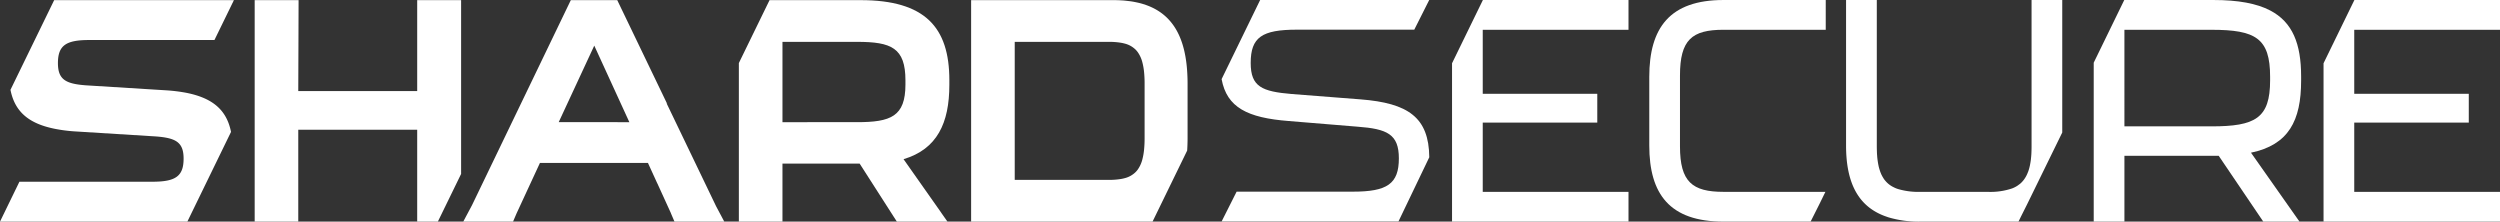
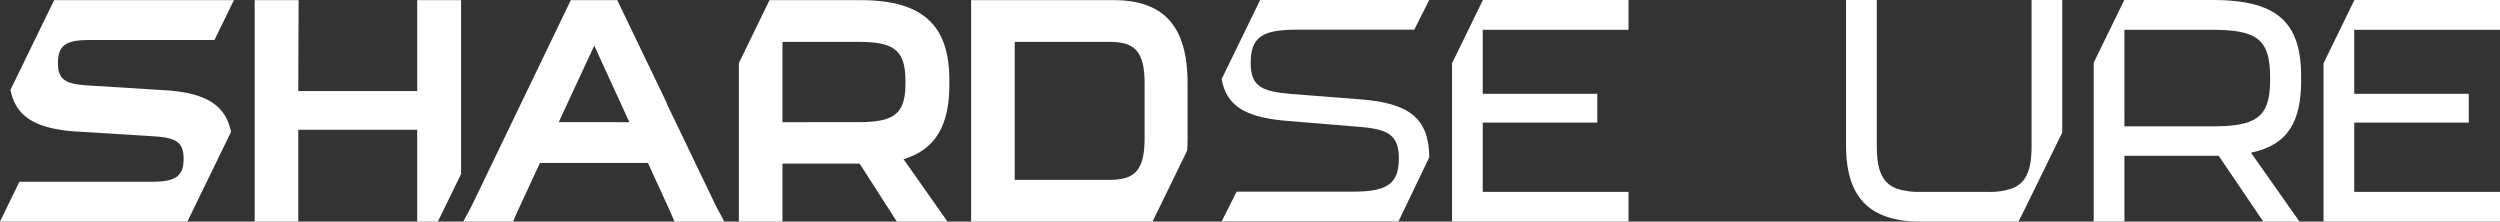
<svg xmlns="http://www.w3.org/2000/svg" viewBox="0 0 564 49.998">
  <rect x="0" y="0" width="564" height="49.998" fill="#333333" stroke="none" />
  <g id="f748905f-4fec-4523-931f-4ab1763c485a" data-name="Layer 2">
    <g id="b494b9da-57ff-438d-a8f5-b01b5426028e" data-name="Layer 1">
      <polygon points="531.151 0.002 524.191 14.273 524.191 15.76 524.191 48.58 524.191 49.994 525.604 49.994 560.642 49.994 562.586 49.994 564 49.994 564 48.58 564 44.692 564 43.279 562.586 43.279 560.642 43.279 531.118 43.279 531.118 27.665 548.567 27.665 555.482 27.665 556.958 27.665 556.958 21.163 555.482 21.163 548.567 21.163 531.118 21.163 531.118 6.717 560.642 6.717 562.586 6.717 564 6.717 564 5.304 564 1.416 564 0.002 531.151 0.002" style="fill:#fff" />
      <polygon points="327.58 14.273 327.58 15.76 327.58 48.58 327.58 49.994 328.994 49.994 364.031 49.994 365.976 49.994 367.389 49.994 367.389 48.58 367.389 44.692 367.389 43.279 365.976 43.279 364.031 43.279 334.507 43.279 334.507 27.665 351.957 27.665 358.872 27.665 360.347 27.665 360.347 21.163 358.872 21.163 351.957 21.163 334.507 21.163 334.507 6.717 364.031 6.717 365.976 6.717 367.389 6.717 367.389 5.304 367.389 1.416 367.389 0.002 334.54 0.002 327.58 14.273" style="fill:#fff" />
-       <path d="M404.818.002h-15.989c-12.157,0-16.752,6.311-16.752,17.338V32.82c0,10.956,4.594,17.176,16.752,17.176H408.471l1.959-3.892L411.812,43.281H388.829c-7.068,0-9.825-2.262-9.825-10.249V17.037c0-8.058,2.686-10.32,9.825-10.32h23.058V.002h-7.069Z" style="fill:#fff" />
      <path d="M284.288.002,275.595,17.85c1.177,6.408,5.839,8.729,15.132,9.453l15.508,1.275c6.727.496,9.348,1.7,9.348,7.152,0,5.736-2.62,7.507-10.339,7.507H278.982L275.595,49.964h39.896l6.956-14.488c-.087-9.009-4.772-12.217-15.504-13.059L291.434,21.213c-6.727-.567-9.277-1.629-9.277-7.011,0-5.807,2.549-7.507,10.41-7.507h26.493L322.43.002Z" style="fill:#fff" />
      <path d="M458.321,15.345V33.035c0,.647-.021,1.253-.051,1.82,0,.04-.01.071-.01.111-.02.303-.05.596-.08.879v.04c-.031.243-.061.485-.101.718,0,.02-.01.03-.01.051l-.031.182c-.031.172-.061.334-.091.495-.071.313-.142.617-.232.9-.051.172-.101.334-.162.495-.02.04-.03.071-.051.111a3.634,3.634,0,0,1-.172.425c-.06.142-.121.273-.192.404a6.51,6.51,0,0,1-.515.829,3.001,3.001,0,0,1-.223.283c-.04.051-.081.091-.121.142a4.436,4.436,0,0,1-.374.384,2.207,2.207,0,0,1-.293.243.776.776,0,0,1-.162.111,1.898,1.898,0,0,1-.283.212c-.01.01-.031.02-.04.03-.051.03-.091.061-.142.091-.162.101-.334.192-.516.283a5.579,5.579,0,0,1-.566.243,15.254,15.254,0,0,1-5.408.768h-15.264a16.246,16.246,0,0,1-4.963-.617,6.203,6.203,0,0,1-1.183-.495c-.01.01-.01.01-.01,0a5.527,5.527,0,0,1-1.698-1.334c-.071-.081-.142-.172-.212-.253a3.847,3.847,0,0,1-.232-.334c-.04-.061-.081-.131-.121-.202a4.141,4.141,0,0,1-.303-.556,1.583,1.583,0,0,1-.162-.354,4.774,4.774,0,0,1-.222-.576c-.04-.121-.081-.243-.121-.374s-.081-.263-.112-.404a4.324,4.324,0,0,1-.121-.546,1.151,1.151,0,0,1-.04-.182c-.04-.202-.071-.404-.101-.607a14.009,14.009,0,0,1-.152-1.395c-.03-.313-.04-.637-.051-.981-.01-.334-.02-.677-.02-1.041V0h-6.935V32.823c0,8.37,2.689,13.98,9.381,16.143v.01a23.736,23.736,0,0,0,7.379,1.021H455.371l.497-1.019.005-.002v-.01l1.436-2.861,7.935-16.214V0h-6.924Z" style="fill:#fff" />
      <path d="M512.147,2.36C509.102.771,504.923.002,499.343.002H479.673l-.439.002-6.891,14.138V49.994h6.926V35.15h21.273l5.413,7.993,4.548,6.718.091.132h8.17L507.822,34.447c8.484-1.771,11.312-7.209,11.312-16.26v-.934C519.134,9.883,517.206,4.996,512.147,2.36Zm-.01,15.757c0,8.555-3.324,10.391-13.219,10.391h-19.65V6.721H498.918c9.966,0,13.219,1.907,13.219,10.599Z" style="fill:#fff" />
      <path d="M150.332,23.201l.218.309L139.251.031H128.775L106.484,46.291l-1.973,3.705H115.743l.794-1.853,5.269-11.378h24.372l2.103,4.597h.009l3.093,6.779-.013.002.794,1.853h11.232l-1.833-3.442Zm-24.288,4.359L134.066,10.293,141.983,27.561Z" style="fill:#fff" />
      <path d="M194.147.031H173.61l-6.923,14.193v35.771h9.837V36.903h17.41l8.396,13.093h11.416l-1.358-1.931c-.038-.063-.078-.127-.124-.193l-8.422-11.96c7.572-2.265,10.332-8.139,10.332-16.773V18.078C214.175,6.117,208.655.031,194.147.031Zm10.12,19.038c0,7.219-3.326,8.492-10.899,8.492H176.525V9.443h16.844c7.714,0,10.899,1.345,10.899,8.705Z" style="fill:#fff" />
      <polygon points="94.119 20.551 67.29 20.551 67.331 9.441 67.361 0.03 57.455 0.03 57.455 49.997 67.29 49.997 67.29 29.264 94.119 29.264 94.119 49.997 98.779 49.997 104.025 39.241 104.025 0.03 94.119 0.03 94.119 20.551" style="fill:#fff" />
      <path d="M258.4,1.081l-.012-.024c-.113-.037-.237-.063-.352-.099q-.51-.161-1.049-.294L256.961.658l-.065-.015Q256.722.603,256.546.564L256.545.564H256.545c-.447-.099-.905-.186-1.38-.257-.021-.003-.044-.006-.066-.009-.065-.009-.131-.017-.197-.026-.129-.018-.268-.026-.399-.042-.41-.05-.82-.101-1.251-.13-.045-.003-.093-.004-.138-.007C252.501.053,251.87.031,251.215.031H219.085V49.996h8.722l32.21-.006,7.807-16.018q.043-.642.065-1.311c.017-.463.028-.934.028-1.419V18.785c0-.485-.011-.956-.028-1.419C267.605,8.64,264.65,3.219,258.4,1.081Zm-.179,30.089a25.529,25.529,0,0,1-.123,2.64,13.828,13.828,0,0,1-.372,2.115,6.978,6.978,0,0,1-1.032,2.306,4.936,4.936,0,0,1-.472.564,5.371,5.371,0,0,1-2.539,1.411q-.383.103-.8.174a16.575,16.575,0,0,1-2.801.202H228.922V9.443h21.161a16.575,16.575,0,0,1,2.801.202q.417.072.8.174a5.371,5.371,0,0,1,2.539,1.411,4.935,4.935,0,0,1,.472.564,6.978,6.978,0,0,1,1.032,2.306,13.83,13.83,0,0,1,.372,2.115,25.529,25.529,0,0,1,.123,2.64Z" style="fill:#fff" />
      <path d="M12.222.03,2.36,20.268c0,.01.13.59.15.66,1.14,4.59,4.34,7.07,10.05,8.17a34.804,34.804,0,0,0,4.07.53l18.5,1.15c4.53.34,6.29,1.29,6.29,5.01,0,3.99-1.83,5.21-7.04,5.21h-30l-4.38,9,42.27-.01,9.85-20.23c0-.01-.13-.59-.15-.66-1.14-4.59-4.34-7.07-10.04-8.18a37.696,37.696,0,0,0-4.08-.52l-18.49-1.15c-4.54-.34-6.29-1.3-6.29-5.01,0-3.99,1.82-5.21,7.04-5.21H48.38L52.771.03Z" style="fill:#fff" />
    </g>
  </g>
</svg>